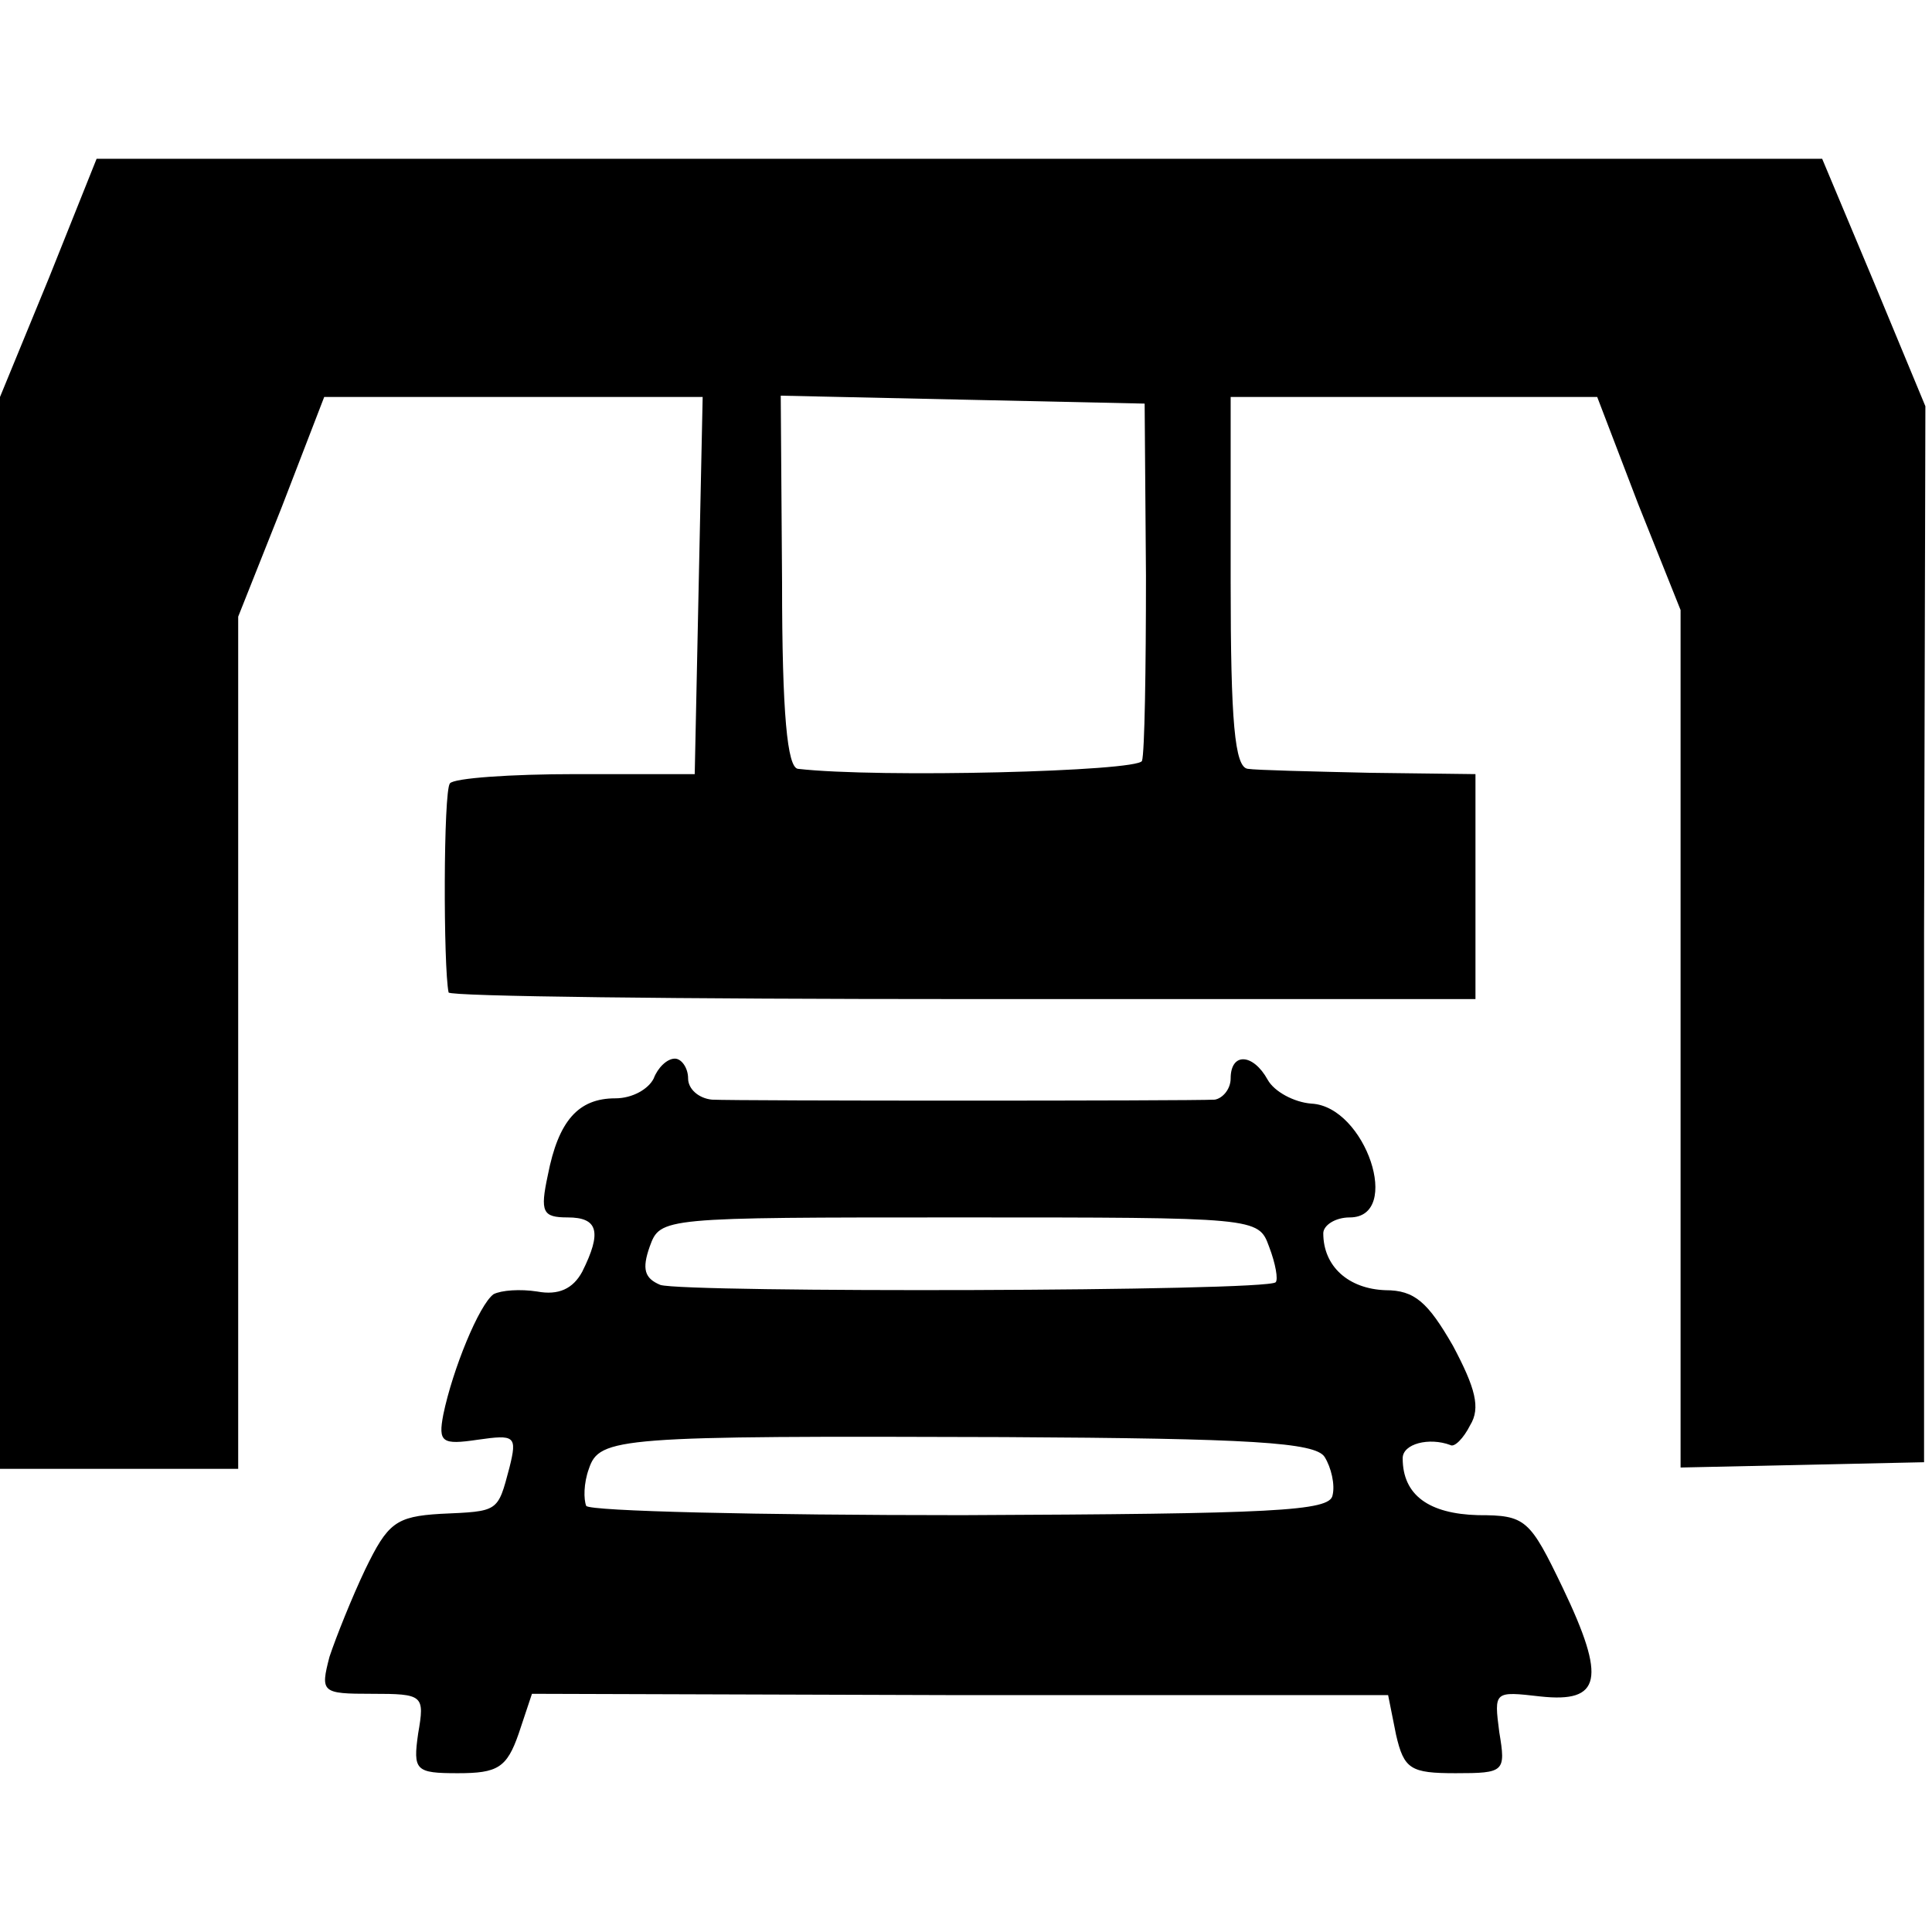
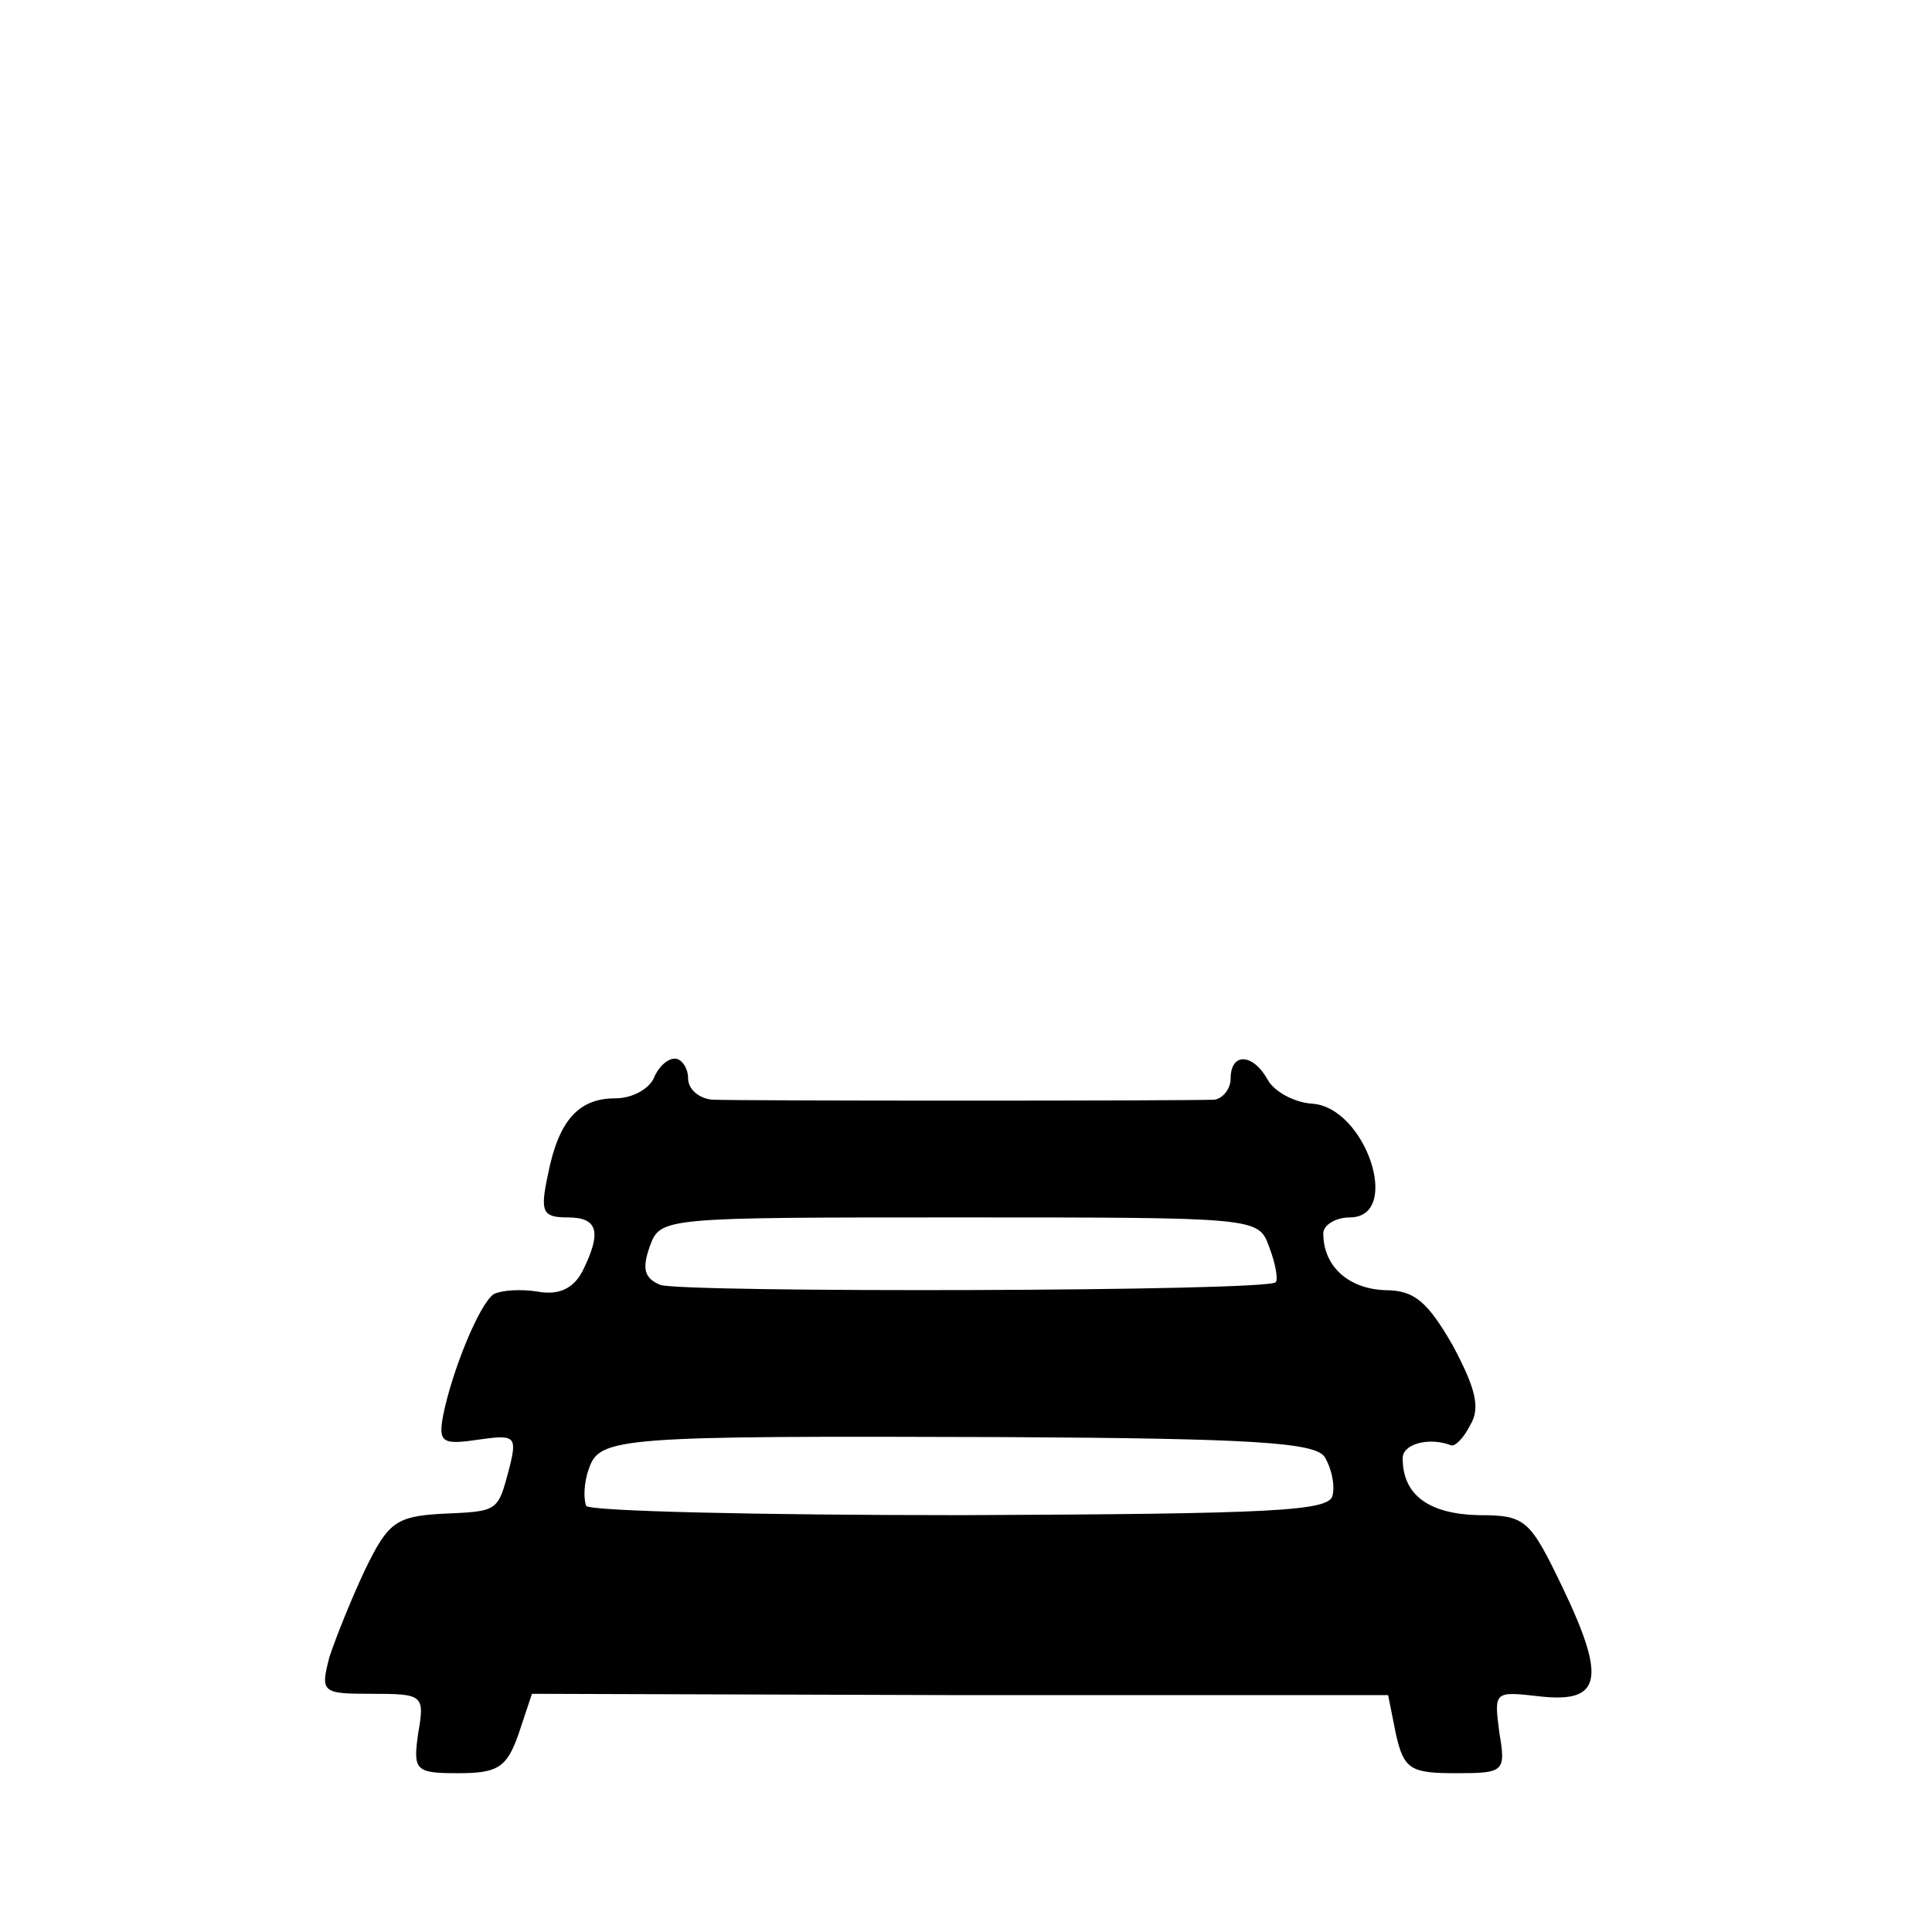
<svg xmlns="http://www.w3.org/2000/svg" version="1.0" width="146pt" height="146pt" viewBox="0 0 146 146" preserveAspectRatio="xMidYMid meet">
  <g transform="translate(0,146) scale(0.1,-0.1)" fill="#000000" stroke="none">
-     <path d="M37 1250 l-37 -90 0 -405 0 -405 90 0 90 0 0 322 0 322 33 83 32 83 143 0 143 0 -3 -142 -3 -143 -90 0 c-49 0 -92 -3 -95 -7 -5 -6 -5 -139 -1 -158 1 -3 175 -5 389 -5 l387 0 0 85 0 85 -80 1 c-44 1 -86 2 -92 3 -10 1 -13 36 -13 141 l0 140 138 0 139 0 31 -81 32 -80 0 -324 0 -324 92 2 92 2 0 399 1 399 -39 94 -39 93 -652 0 -652 0 -36 -90z m829 -225 c0 -71 -1 -134 -3 -140 -3 -8 -199 -13 -260 -6 -8 1 -12 41 -12 141 l-1 141 137 -3 138 -3 1 -130z" />
    <path d="M494 645 c-4 -8 -16 -15 -29 -15 -28 0 -43 -17 -51 -58 -6 -28 -4 -32 15 -32 23 0 26 -11 11 -41 -7 -13 -18 -18 -34 -15 -13 2 -27 1 -33 -2 -11 -8 -31 -57 -38 -91 -4 -21 -1 -23 26 -19 28 4 30 3 24 -21 -9 -34 -8 -33 -52 -35 -34 -2 -40 -7 -57 -42 -10 -21 -22 -51 -27 -66 -7 -27 -6 -28 32 -28 39 0 40 -1 35 -30 -4 -28 -2 -30 30 -30 30 0 37 4 46 30 l10 30 323 -1 324 0 6 -30 c6 -26 11 -29 45 -29 37 0 38 1 33 31 -4 31 -4 31 31 27 46 -5 50 13 17 82 -25 52 -28 55 -64 55 -37 1 -57 15 -57 43 0 11 20 16 36 10 3 -2 10 5 15 15 8 13 4 28 -13 60 -19 33 -29 42 -51 42 -28 1 -47 18 -47 43 0 6 9 12 20 12 40 0 12 84 -29 86 -13 1 -28 9 -33 18 -11 20 -28 21 -28 1 0 -8 -6 -15 -12 -16 -20 -1 -361 -1 -380 0 -10 1 -18 8 -18 16 0 8 -5 15 -10 15 -6 0 -13 -7 -16 -15z m465 -127 c5 -13 7 -25 5 -27 -7 -7 -446 -8 -465 -2 -12 5 -14 12 -8 29 8 22 9 22 234 22 225 0 226 0 234 -22z m42 -159 c5 -8 8 -21 6 -29 -2 -12 -44 -14 -280 -15 -154 0 -281 3 -284 7 -2 5 -2 17 2 28 8 24 22 25 314 24 186 -1 235 -4 242 -15z" />
  </g>
</svg>